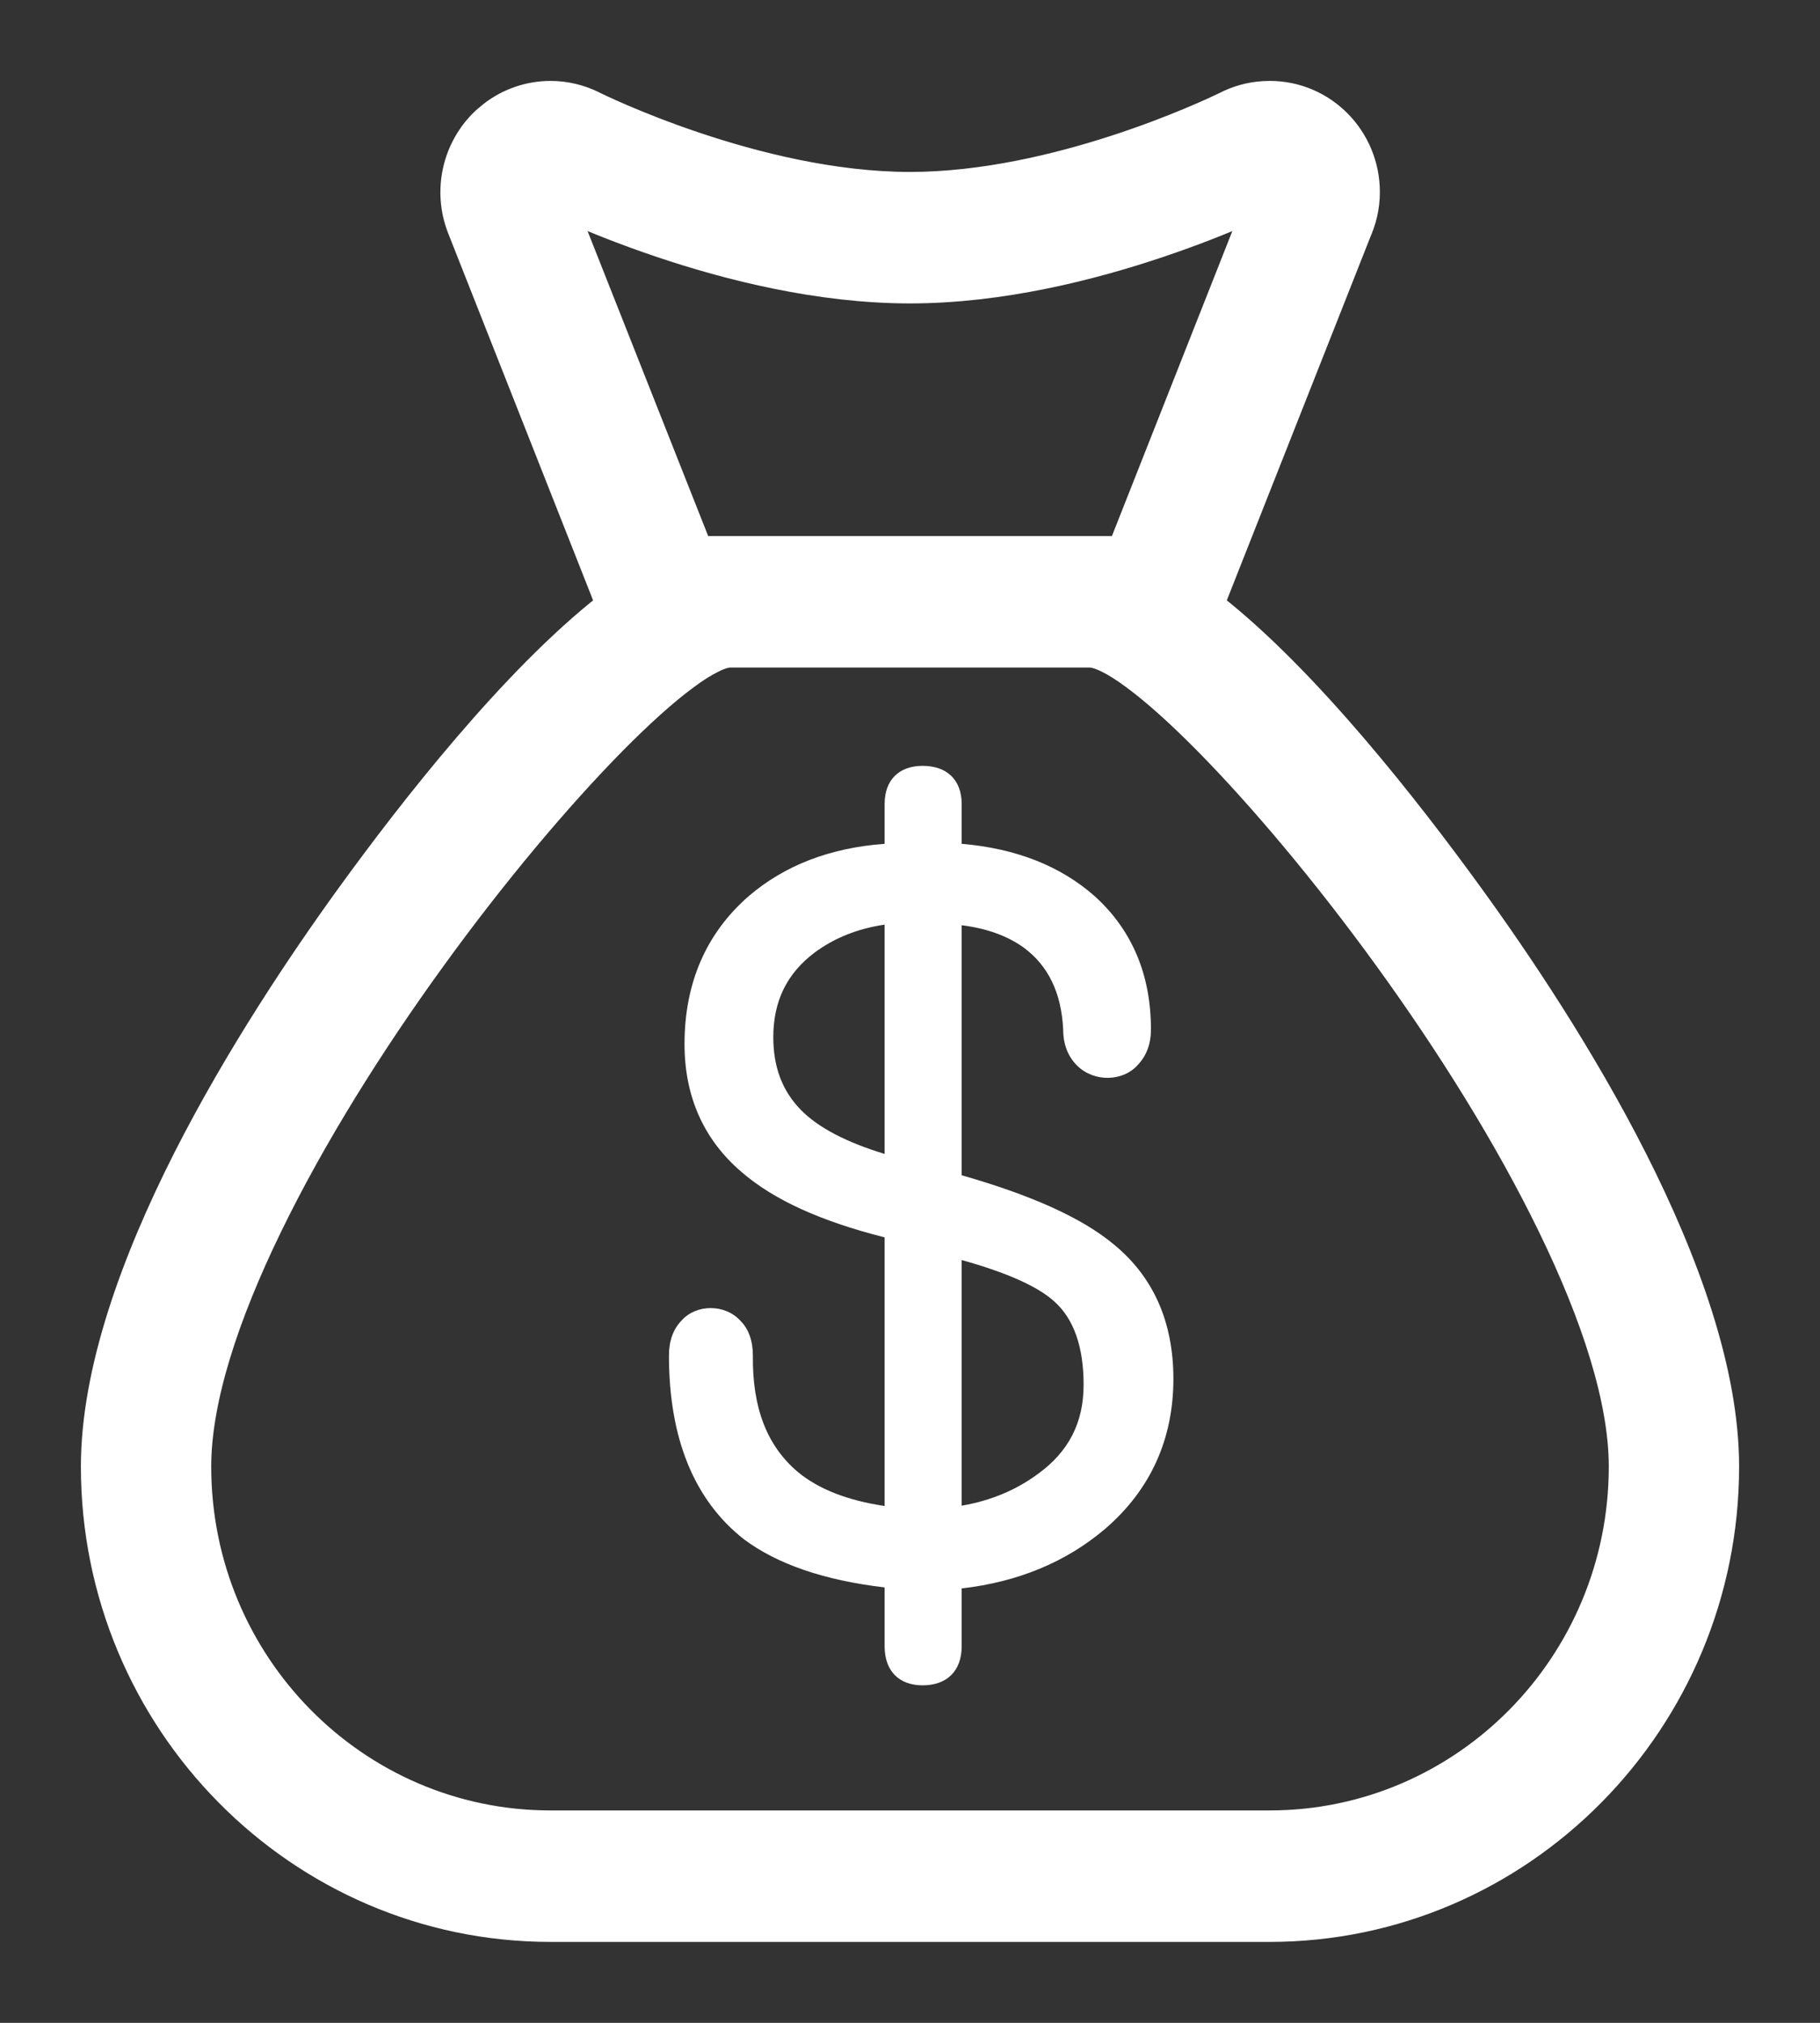
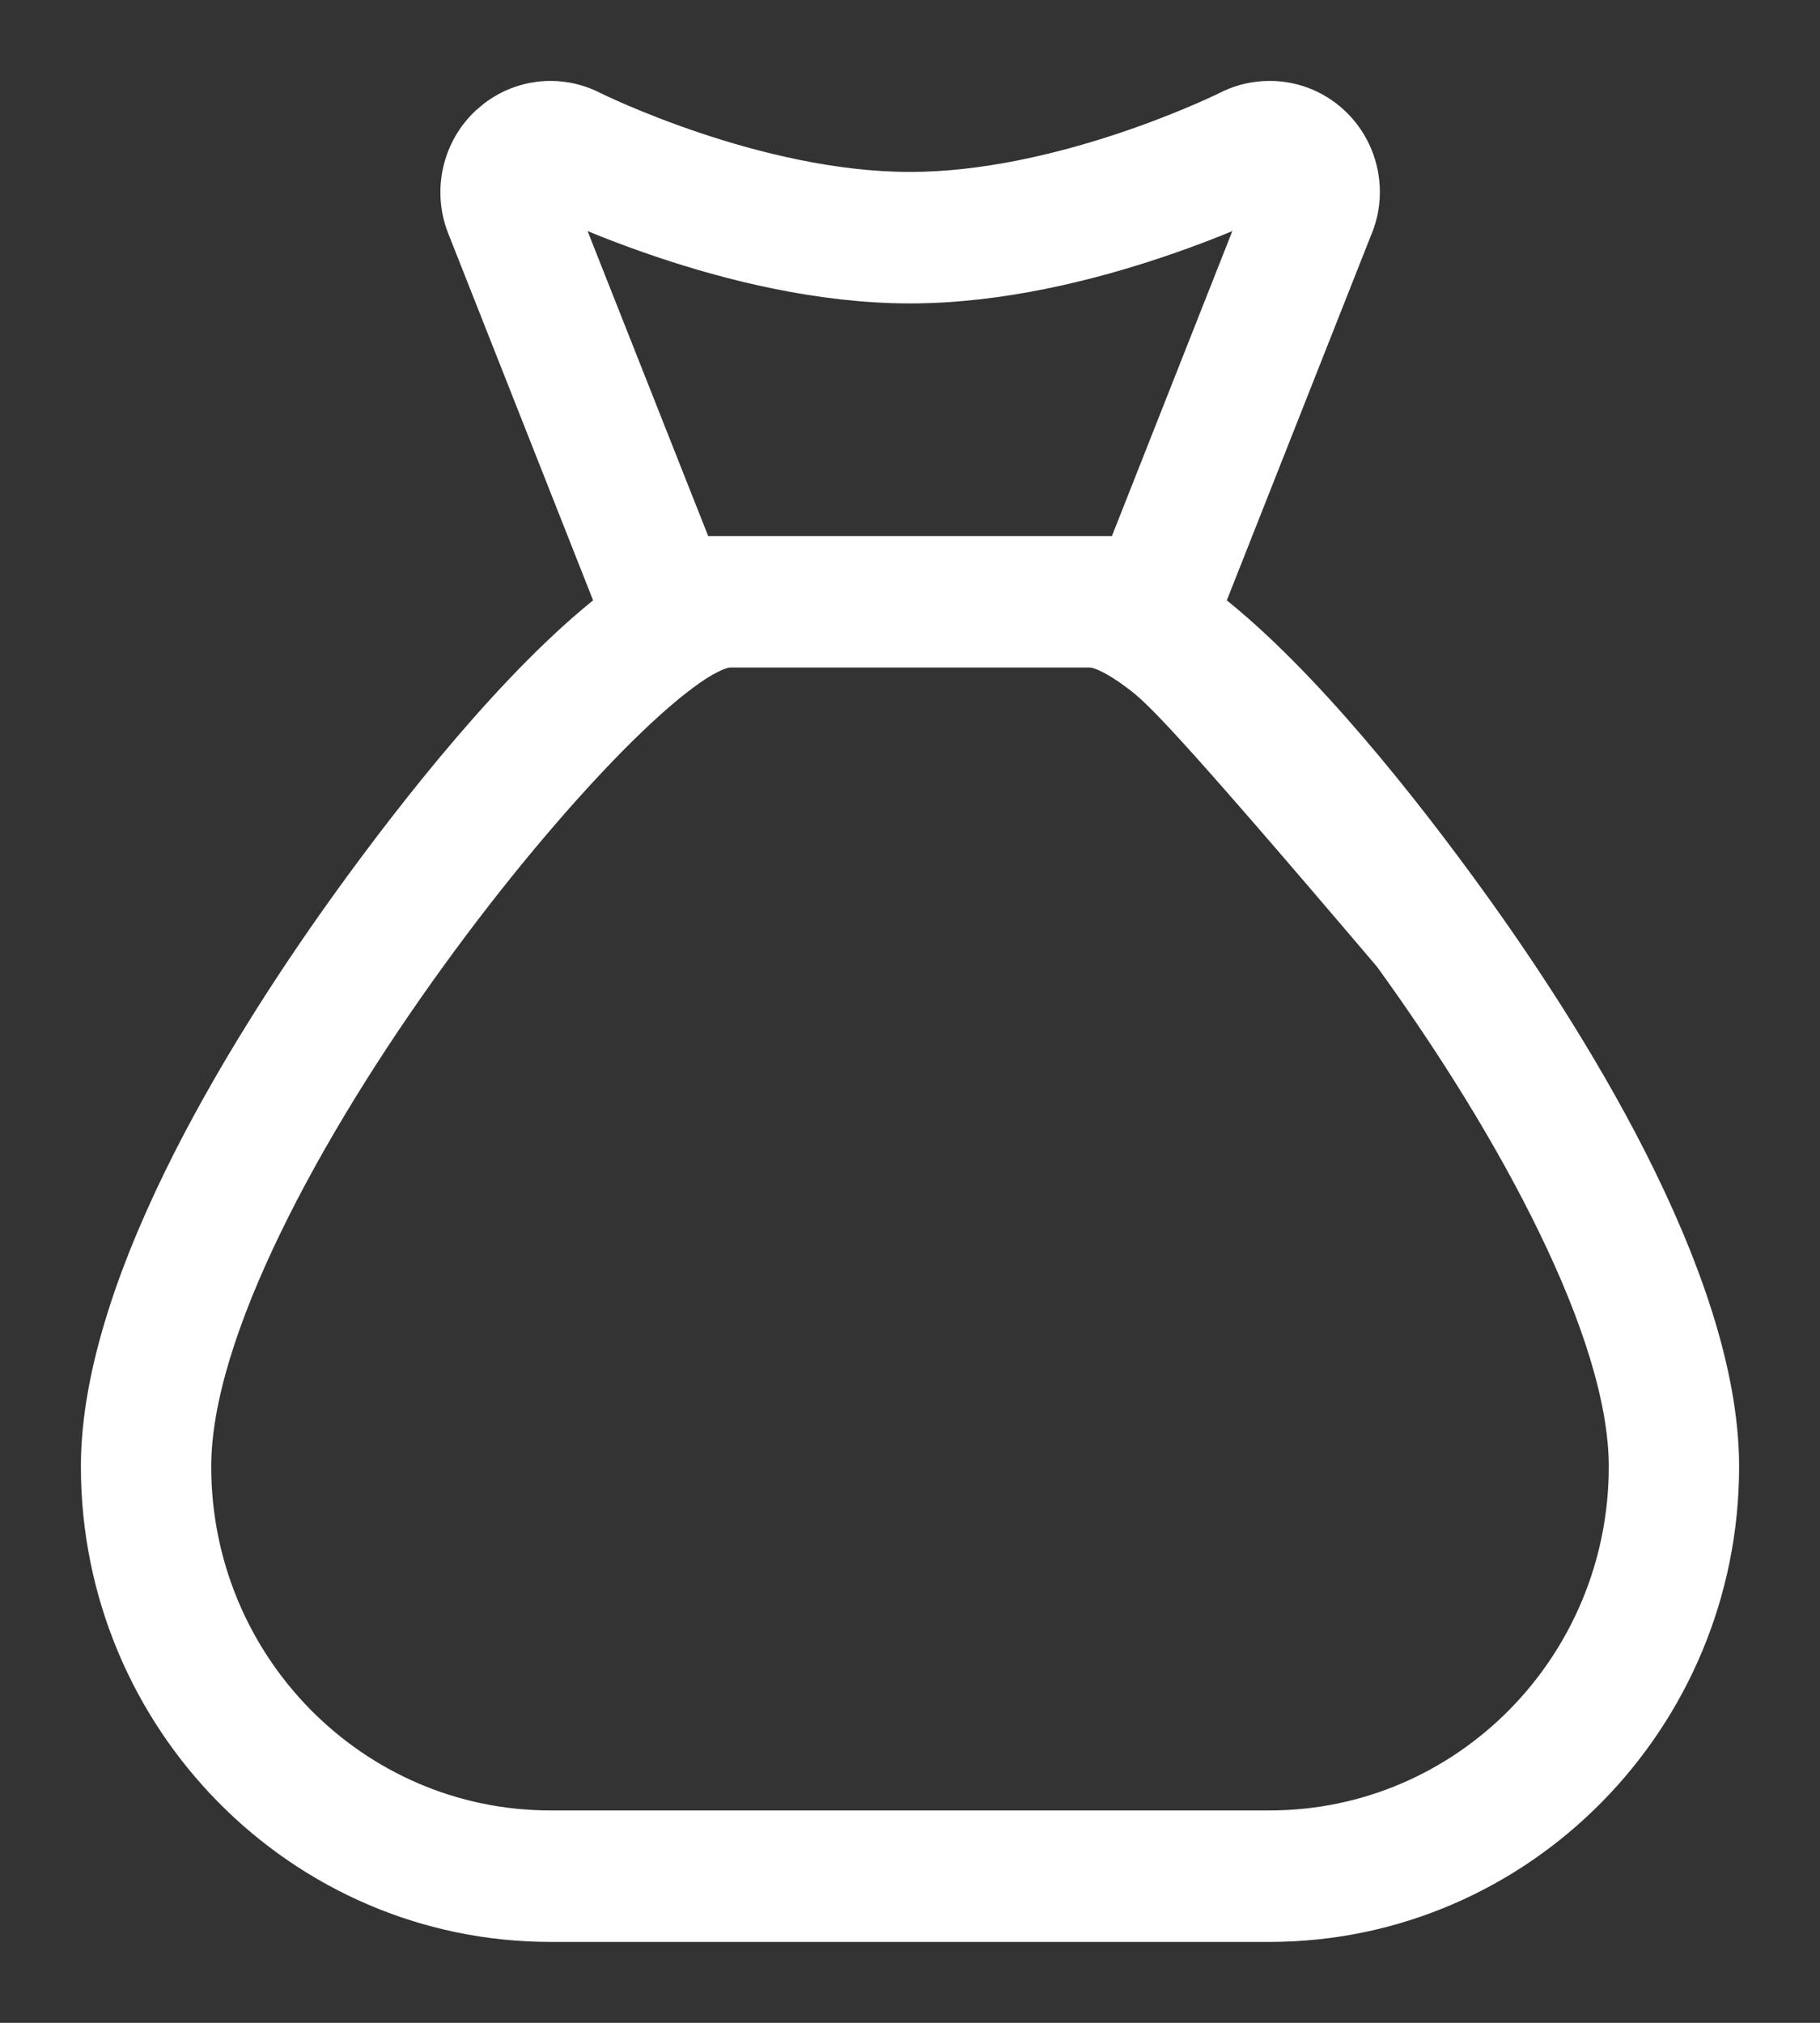
<svg xmlns="http://www.w3.org/2000/svg" width="18" height="20" viewBox="0 0 18 20" fill="none">
  <rect x="0" y="0" width="18" height="20" fill="#333333" stroke="none" />
-   <path d="M11.016 12.304C10.704 12.044 10.211 11.82 9.511 11.62V9.148C9.76 9.179 9.966 9.254 10.126 9.37C10.37 9.551 10.497 9.819 10.515 10.178C10.515 10.324 10.561 10.444 10.652 10.535C10.824 10.705 11.107 10.69 11.248 10.534C11.338 10.442 11.383 10.323 11.383 10.178C11.383 9.639 11.197 9.196 10.827 8.861C10.489 8.562 10.047 8.388 9.511 8.343V7.949C9.511 7.713 9.367 7.572 9.125 7.572C8.89 7.572 8.749 7.713 8.749 7.949V8.343C8.211 8.382 7.76 8.556 7.405 8.86C6.984 9.227 6.77 9.719 6.77 10.323C6.77 10.845 6.962 11.272 7.339 11.592C7.655 11.864 8.117 12.074 8.749 12.234V14.89C8.385 14.836 8.096 14.724 7.89 14.553C7.585 14.295 7.44 13.919 7.446 13.402C7.446 13.256 7.403 13.139 7.325 13.061C7.171 12.889 6.885 12.894 6.742 13.055C6.659 13.139 6.616 13.256 6.616 13.402C6.616 14.22 6.864 14.83 7.355 15.217C7.685 15.465 8.153 15.625 8.749 15.695V16.277C8.749 16.519 8.889 16.663 9.125 16.663C9.367 16.663 9.511 16.519 9.511 16.277V15.705C10.069 15.641 10.546 15.443 10.931 15.115C11.378 14.73 11.605 14.23 11.605 13.633C11.605 13.071 11.407 12.624 11.016 12.304ZM8.749 11.409C8.368 11.293 8.089 11.147 7.919 10.972C7.737 10.785 7.648 10.55 7.648 10.255C7.648 9.898 7.783 9.624 8.057 9.418C8.251 9.274 8.483 9.181 8.749 9.142L8.749 11.409ZM10.261 14.576C10.048 14.733 9.796 14.838 9.511 14.887V12.458C9.955 12.582 10.262 12.718 10.425 12.866C10.619 13.037 10.717 13.315 10.717 13.691C10.717 14.066 10.569 14.355 10.261 14.576Z" fill="white" />
-   <path d="M12.56 0.9C13.108 0.901 13.547 1.35 13.547 1.9C13.547 2.052 13.512 2.195 13.452 2.323L13.453 2.324L12.013 5.968C12.941 6.695 13.946 7.978 14.575 8.847C15.045 9.495 15.675 10.434 16.188 11.445C16.699 12.454 17.1 13.547 17.1 14.5C17.1 17.035 15.063 19.099 12.556 19.1H5.444C2.937 19.099 0.9 17.035 0.9 14.5C0.9 13.547 1.301 12.454 1.812 11.445C2.325 10.434 2.955 9.495 3.424 8.847C4.053 7.978 5.058 6.696 5.986 5.968L4.526 2.271C4.374 1.887 4.473 1.447 4.773 1.166L4.847 1.104C5.021 0.97 5.232 0.9 5.445 0.9C5.595 0.9 5.746 0.935 5.886 1.005H5.885C5.905 1.015 7.49 1.8 9 1.8C10.44 1.8 11.947 1.086 12.102 1.011C12.221 0.949 12.353 0.911 12.493 0.902C12.514 0.901 12.535 0.9 12.556 0.9H12.56ZM7.223 6.5C7.19 6.5 7.136 6.513 7.061 6.551C6.986 6.587 6.897 6.643 6.797 6.718C6.596 6.866 6.354 7.084 6.085 7.356C5.548 7.901 4.911 8.656 4.303 9.496C3.694 10.336 3.115 11.259 2.688 12.139C2.259 13.021 1.989 13.848 1.989 14.5C1.989 16.434 3.537 18 5.444 18H12.556C14.463 18 16.011 16.434 16.011 14.5C16.011 13.848 15.741 13.021 15.312 12.139C14.885 11.259 14.306 10.336 13.697 9.496C13.089 8.656 12.452 7.901 11.915 7.356C11.646 7.084 11.404 6.866 11.203 6.718C11.103 6.643 11.014 6.587 10.94 6.551C10.864 6.513 10.81 6.5 10.777 6.5H7.223ZM12.29 2.133C12.094 2.218 11.813 2.331 11.477 2.444C10.805 2.671 9.904 2.9 9 2.9C8.096 2.9 7.195 2.671 6.523 2.444C6.187 2.331 5.906 2.218 5.71 2.133C5.681 2.12 5.654 2.107 5.629 2.096L6.936 5.4H11.065L12.37 2.096C12.345 2.107 12.319 2.12 12.29 2.133Z" fill="white" stroke="white" stroke-width="0.2" />
+   <path d="M12.56 0.9C13.108 0.901 13.547 1.35 13.547 1.9C13.547 2.052 13.512 2.195 13.452 2.323L13.453 2.324L12.013 5.968C12.941 6.695 13.946 7.978 14.575 8.847C15.045 9.495 15.675 10.434 16.188 11.445C16.699 12.454 17.1 13.547 17.1 14.5C17.1 17.035 15.063 19.099 12.556 19.1H5.444C2.937 19.099 0.9 17.035 0.9 14.5C0.9 13.547 1.301 12.454 1.812 11.445C2.325 10.434 2.955 9.495 3.424 8.847C4.053 7.978 5.058 6.696 5.986 5.968L4.526 2.271C4.374 1.887 4.473 1.447 4.773 1.166L4.847 1.104C5.021 0.97 5.232 0.9 5.445 0.9C5.595 0.9 5.746 0.935 5.886 1.005H5.885C5.905 1.015 7.49 1.8 9 1.8C10.44 1.8 11.947 1.086 12.102 1.011C12.221 0.949 12.353 0.911 12.493 0.902C12.514 0.901 12.535 0.9 12.556 0.9H12.56ZM7.223 6.5C7.19 6.5 7.136 6.513 7.061 6.551C6.986 6.587 6.897 6.643 6.797 6.718C6.596 6.866 6.354 7.084 6.085 7.356C5.548 7.901 4.911 8.656 4.303 9.496C3.694 10.336 3.115 11.259 2.688 12.139C2.259 13.021 1.989 13.848 1.989 14.5C1.989 16.434 3.537 18 5.444 18H12.556C14.463 18 16.011 16.434 16.011 14.5C16.011 13.848 15.741 13.021 15.312 12.139C14.885 11.259 14.306 10.336 13.697 9.496C11.646 7.084 11.404 6.866 11.203 6.718C11.103 6.643 11.014 6.587 10.94 6.551C10.864 6.513 10.81 6.5 10.777 6.5H7.223ZM12.29 2.133C12.094 2.218 11.813 2.331 11.477 2.444C10.805 2.671 9.904 2.9 9 2.9C8.096 2.9 7.195 2.671 6.523 2.444C6.187 2.331 5.906 2.218 5.71 2.133C5.681 2.12 5.654 2.107 5.629 2.096L6.936 5.4H11.065L12.37 2.096C12.345 2.107 12.319 2.12 12.29 2.133Z" fill="white" stroke="white" stroke-width="0.2" />
</svg>